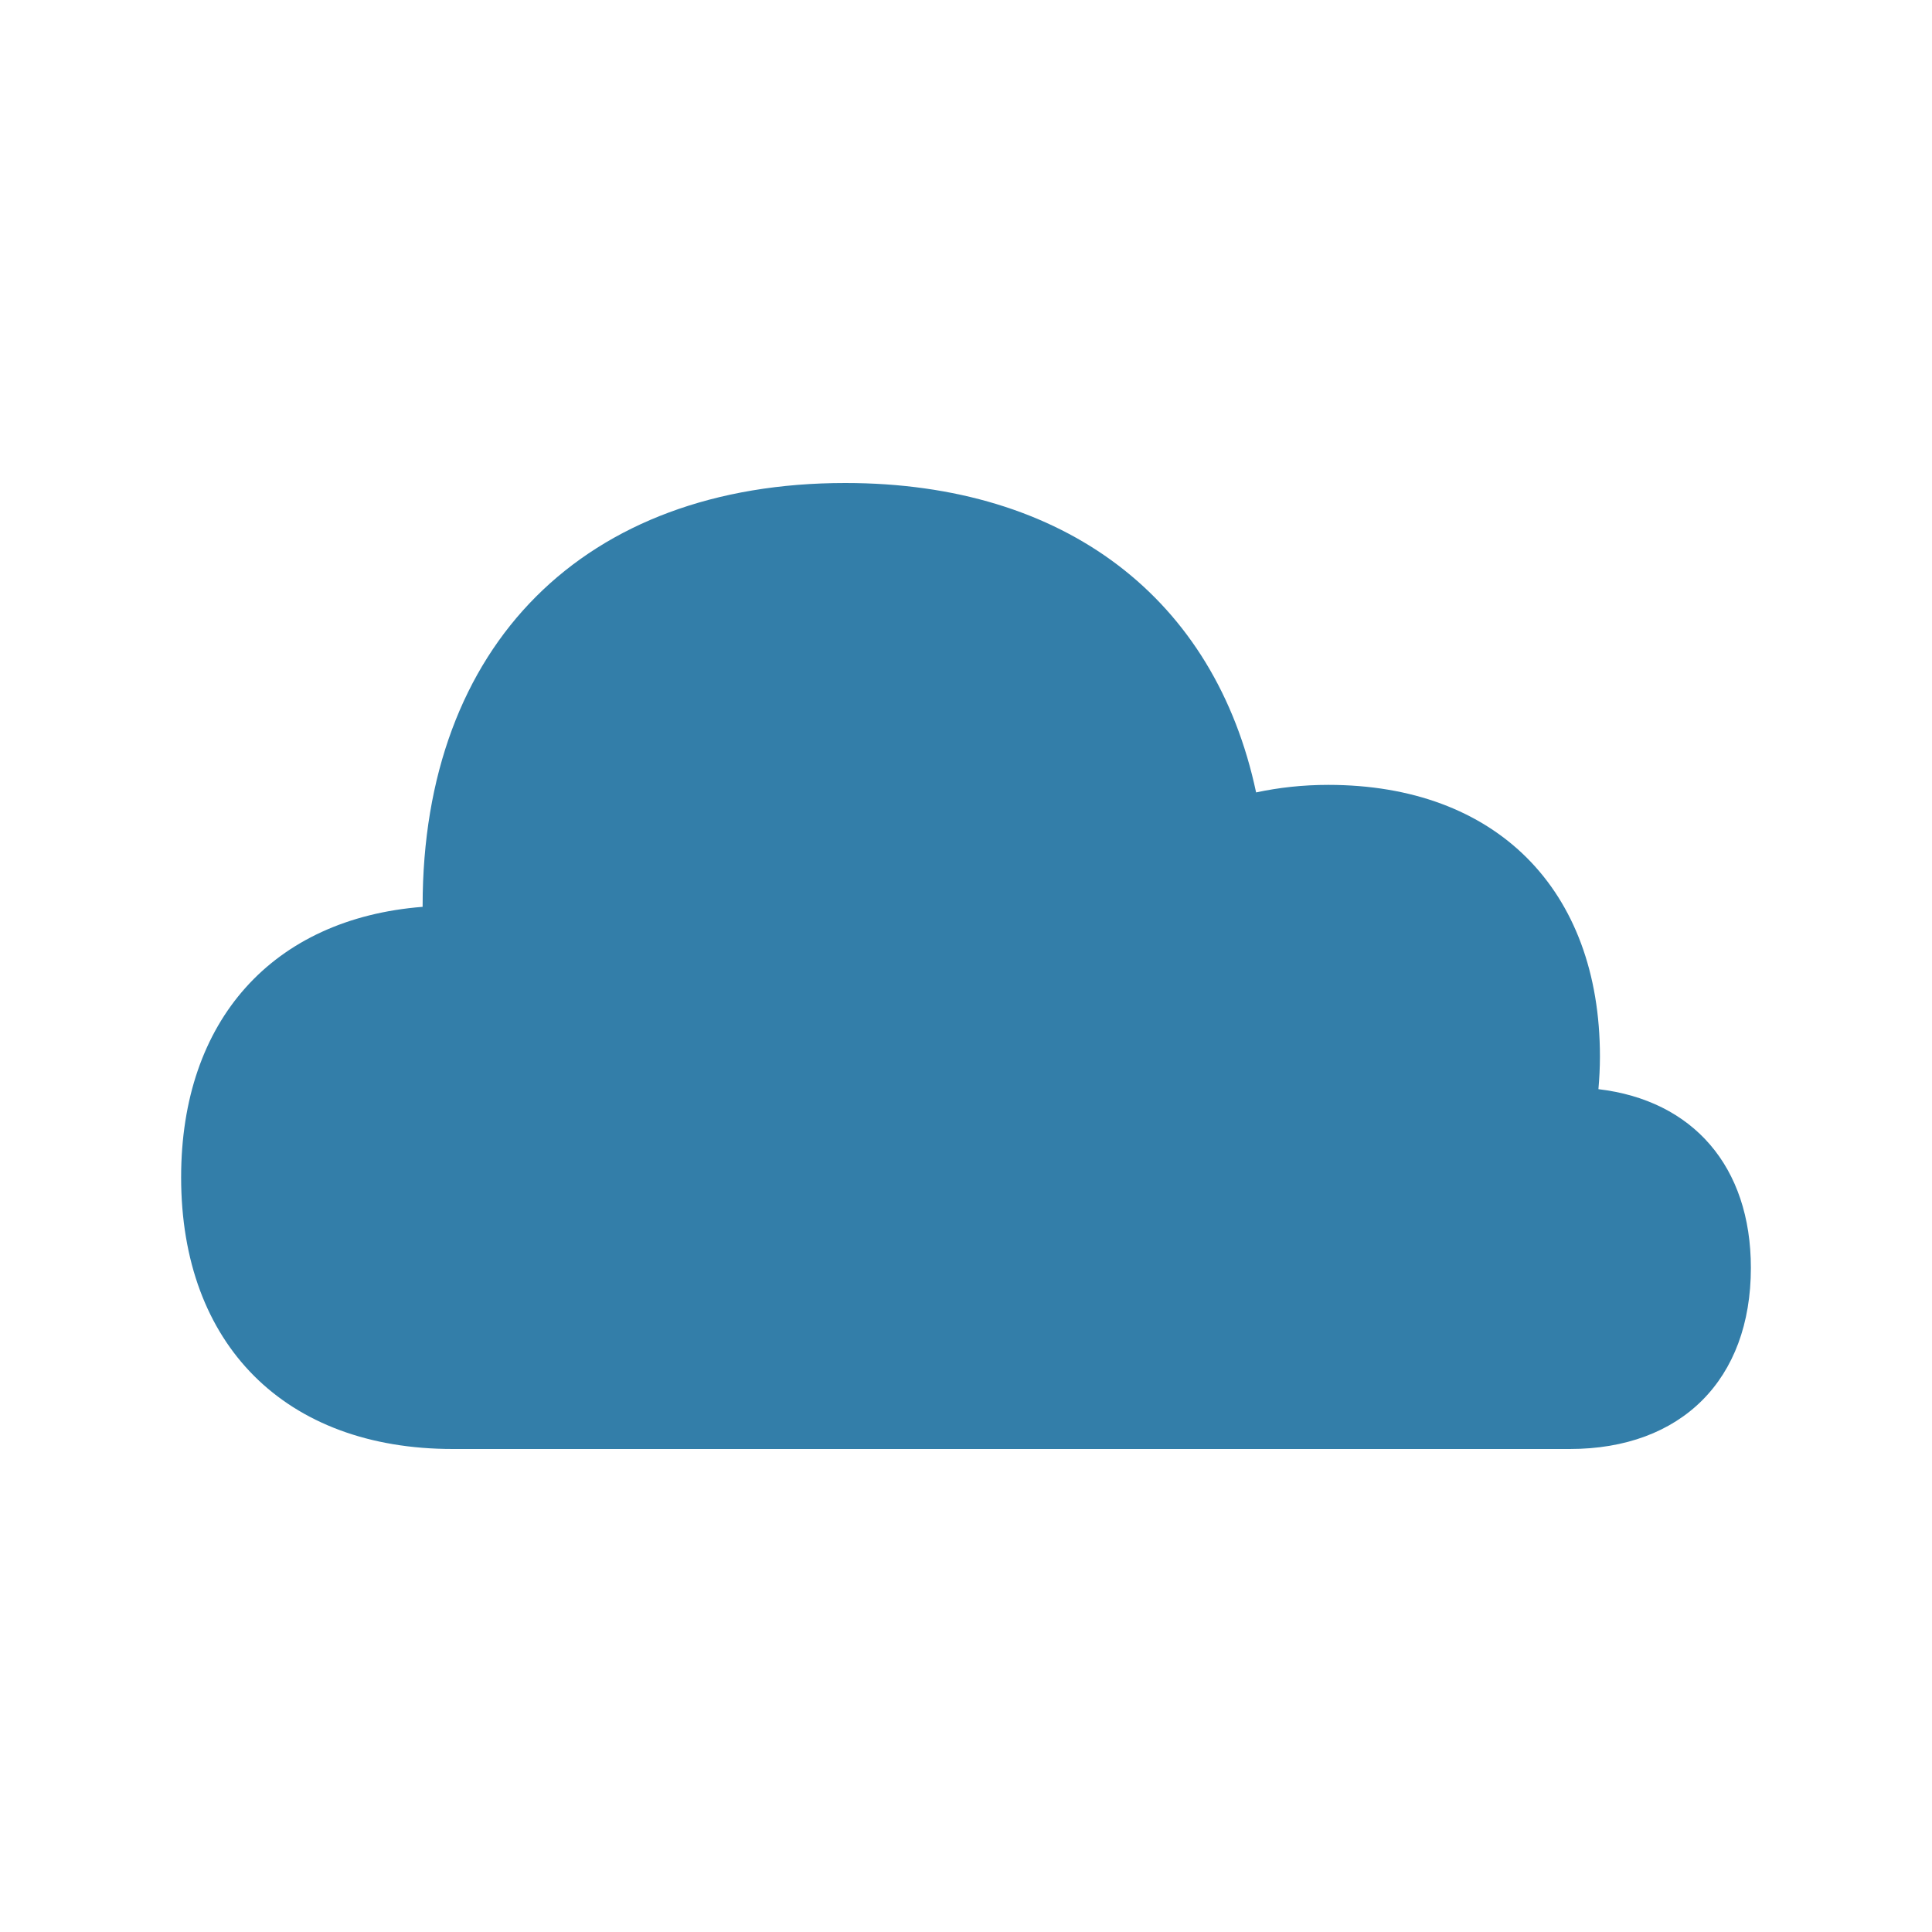
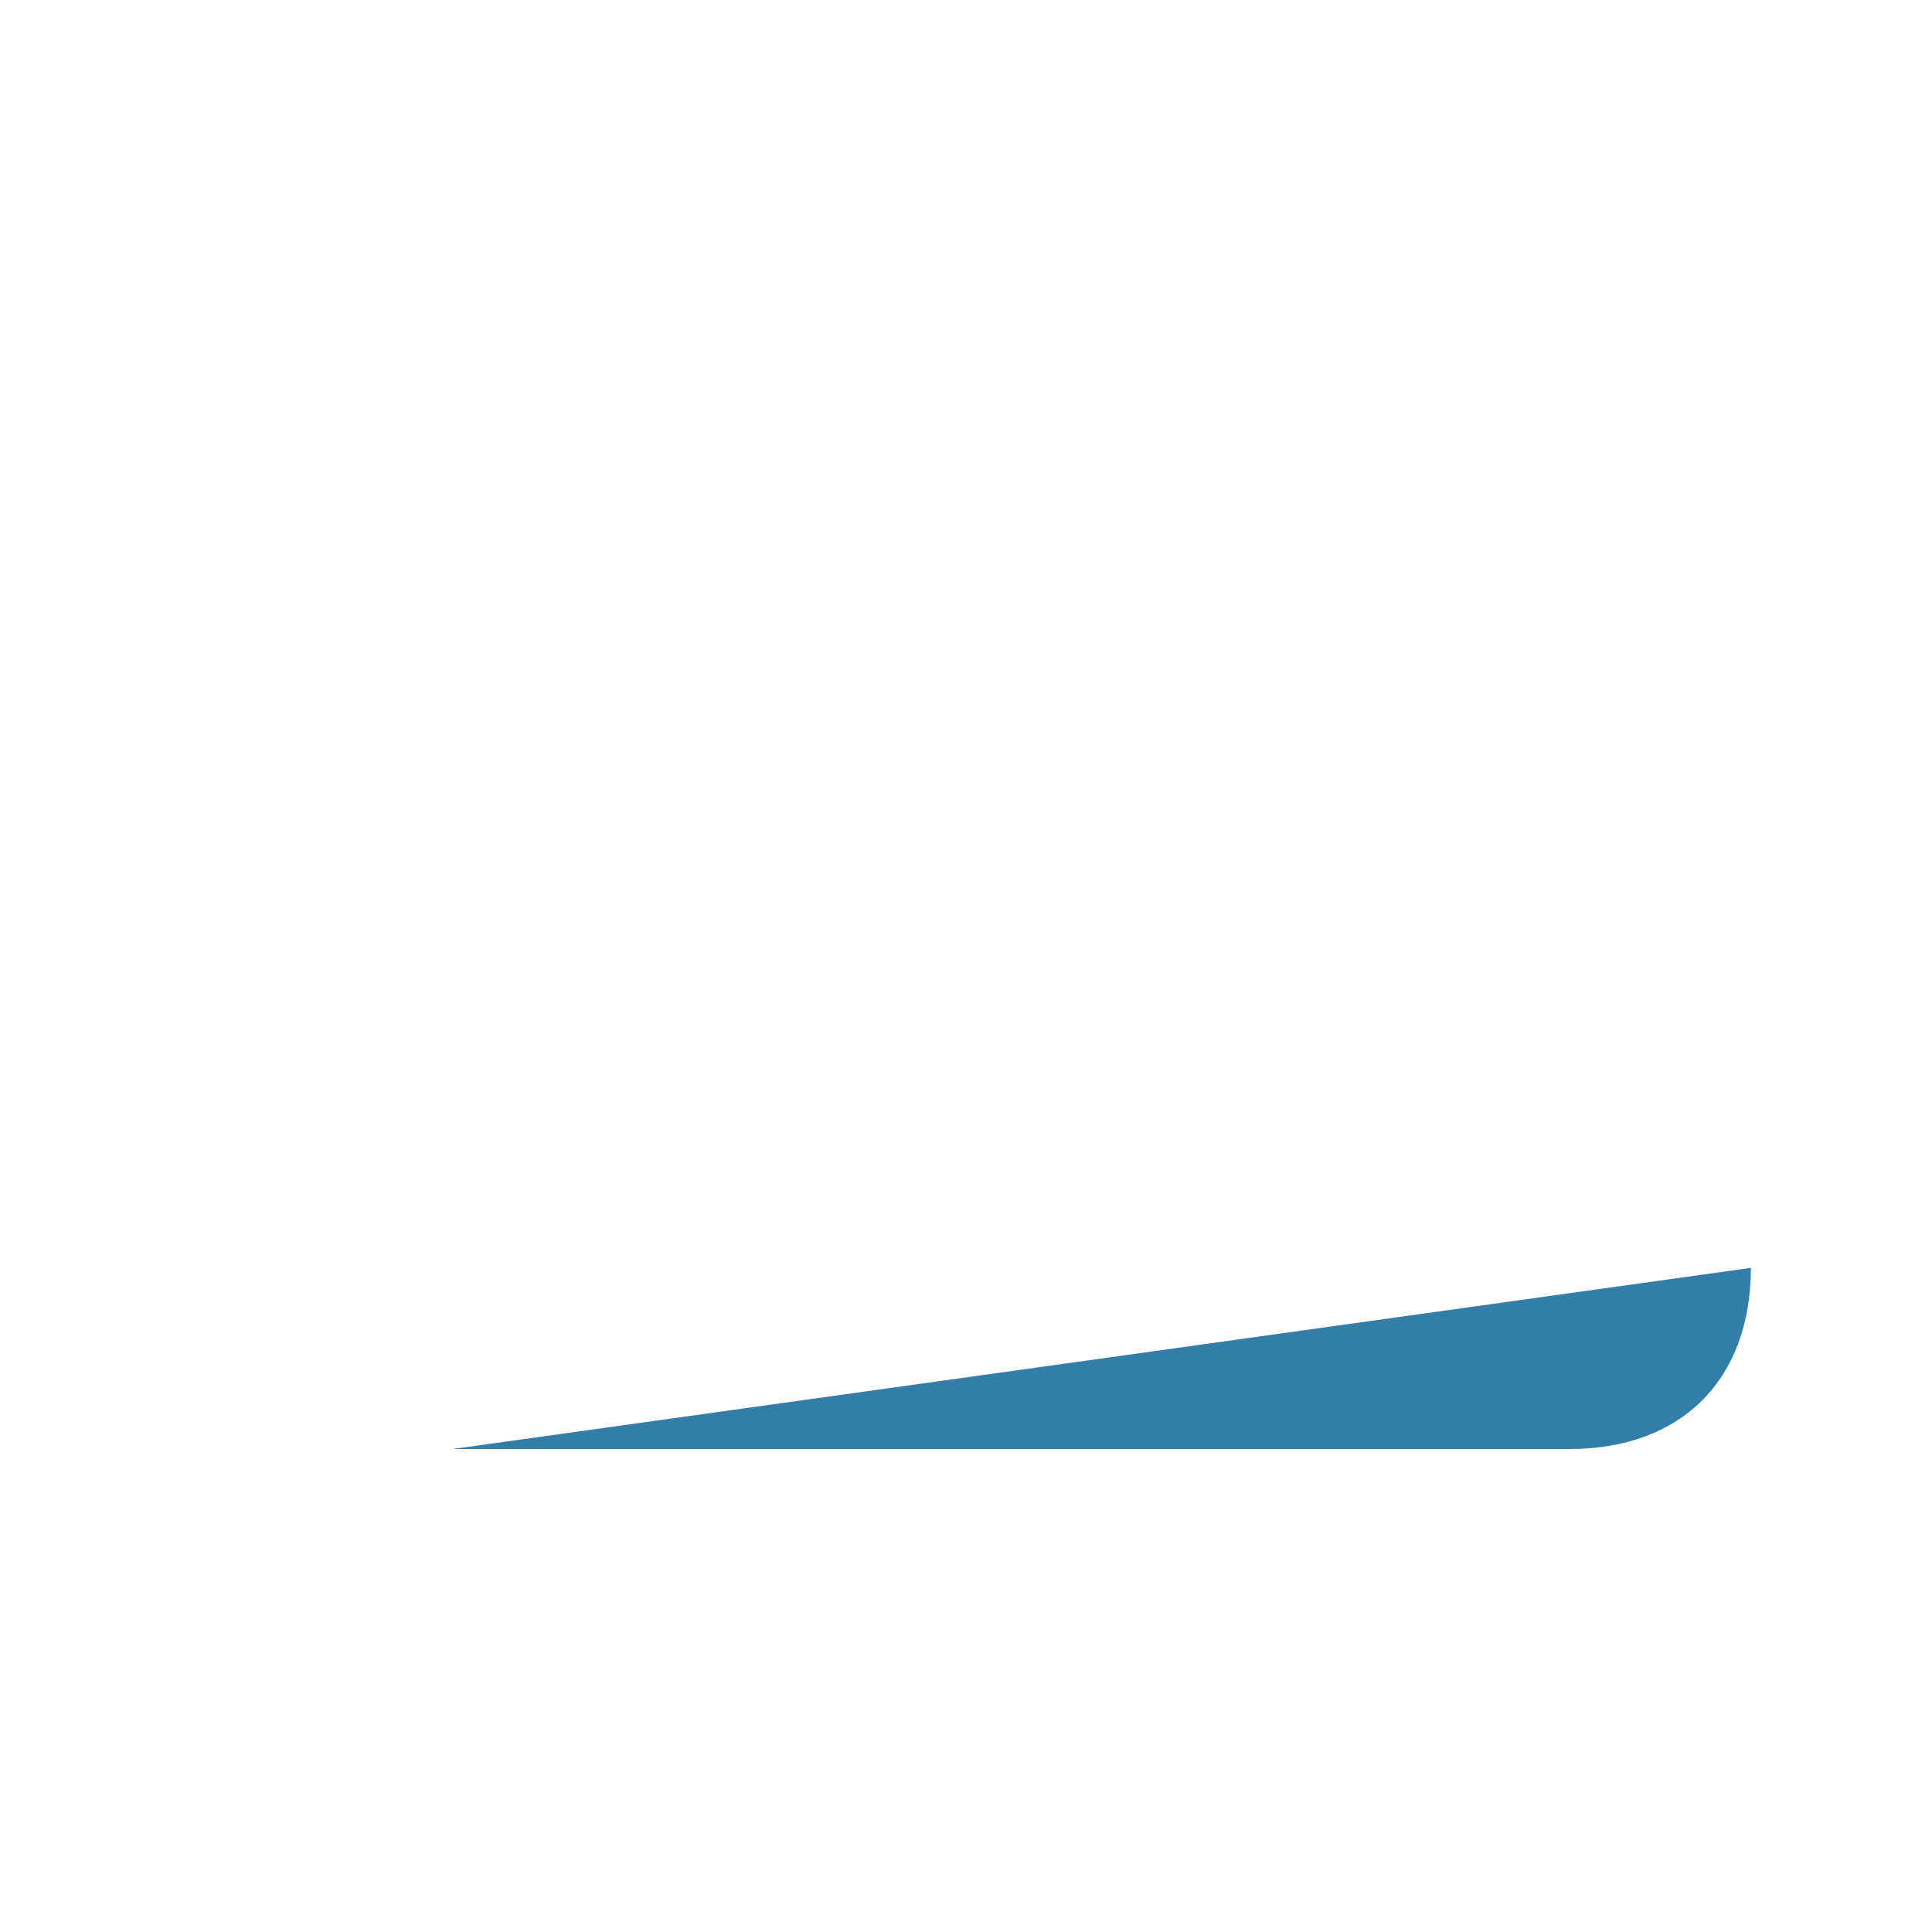
<svg xmlns="http://www.w3.org/2000/svg" viewBox="0 0 64 64">
  <defs fill="#337ea9" />
-   <path d="m58,42c0,3.7-2.3,6-6,6H15c-5.55,0-9-3.45-9-9,0-5.21,3.04-8.57,8-8.96,0-.01,0-.03,0-.04,0-8.64,5.36-14,14-14,7.3,0,12.25,3.84,13.61,10.25.75-.16,1.54-.25,2.39-.25,5.55,0,9,3.45,9,9,0,.37-.02.73-.05,1.08,3.13.37,5.05,2.56,5.05,5.92Z" fill="#337ea9" />
+   <path d="m58,42c0,3.7-2.3,6-6,6H15Z" fill="#337ea9" />
</svg>